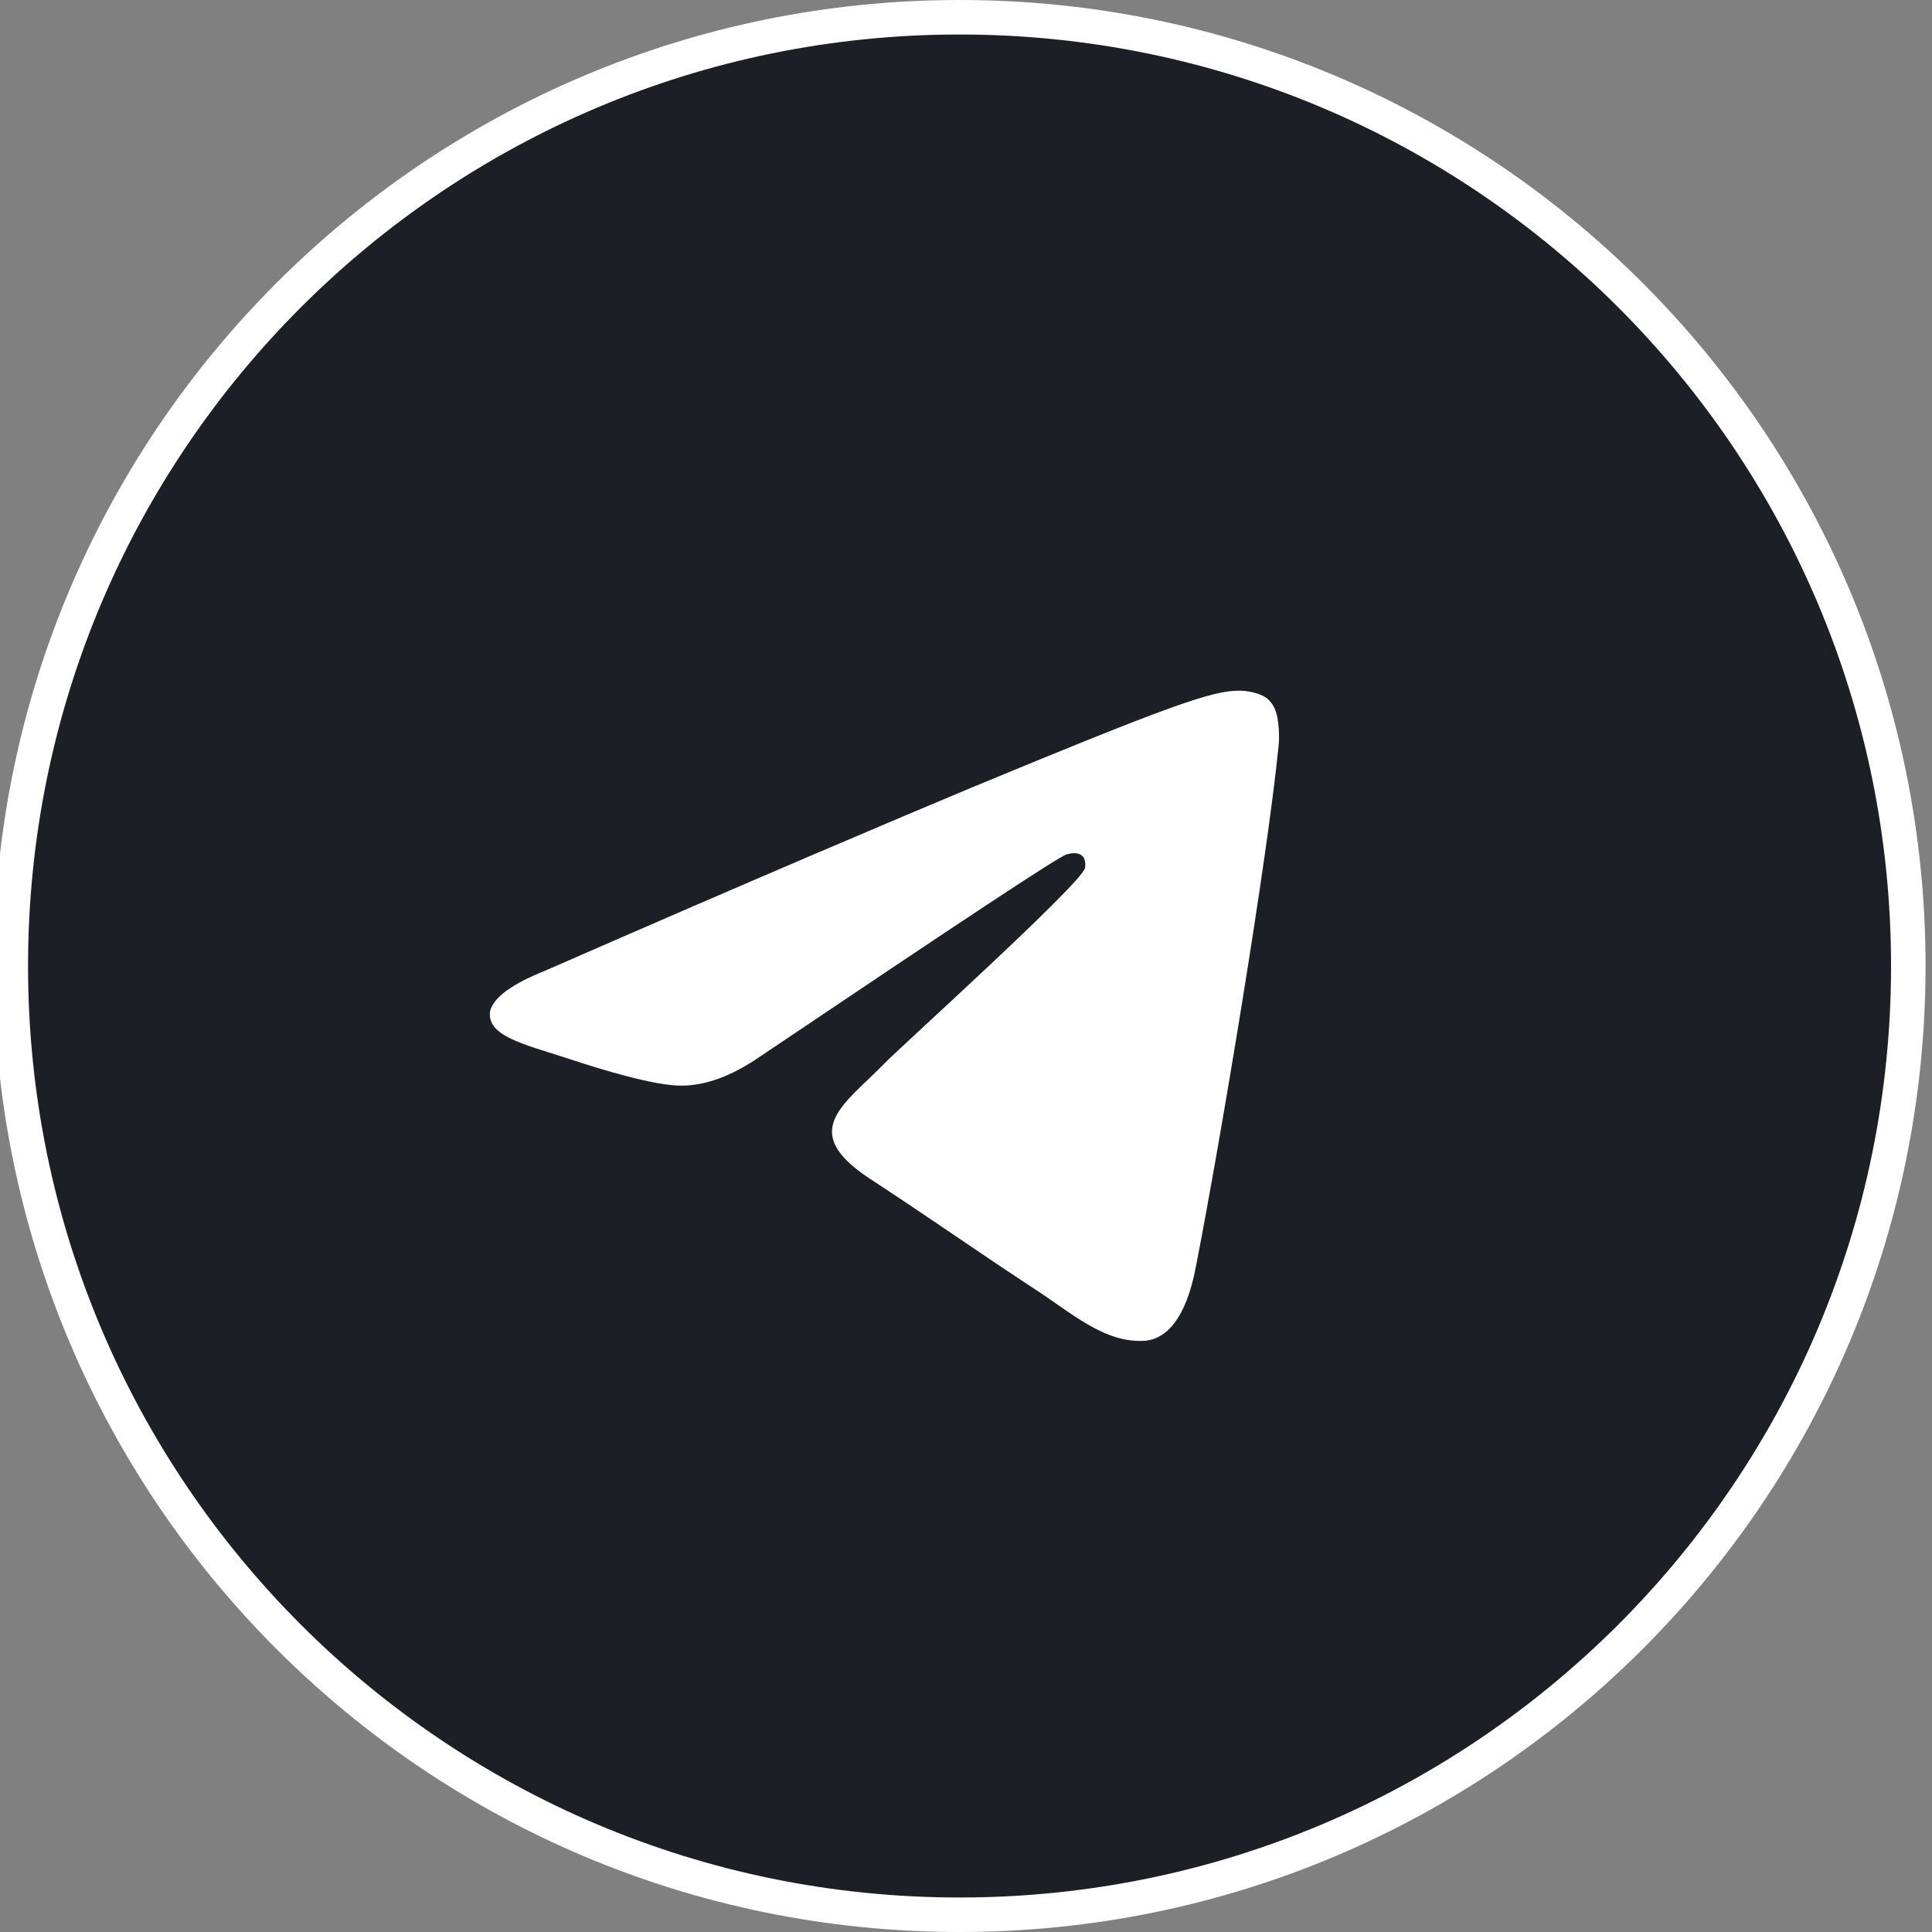
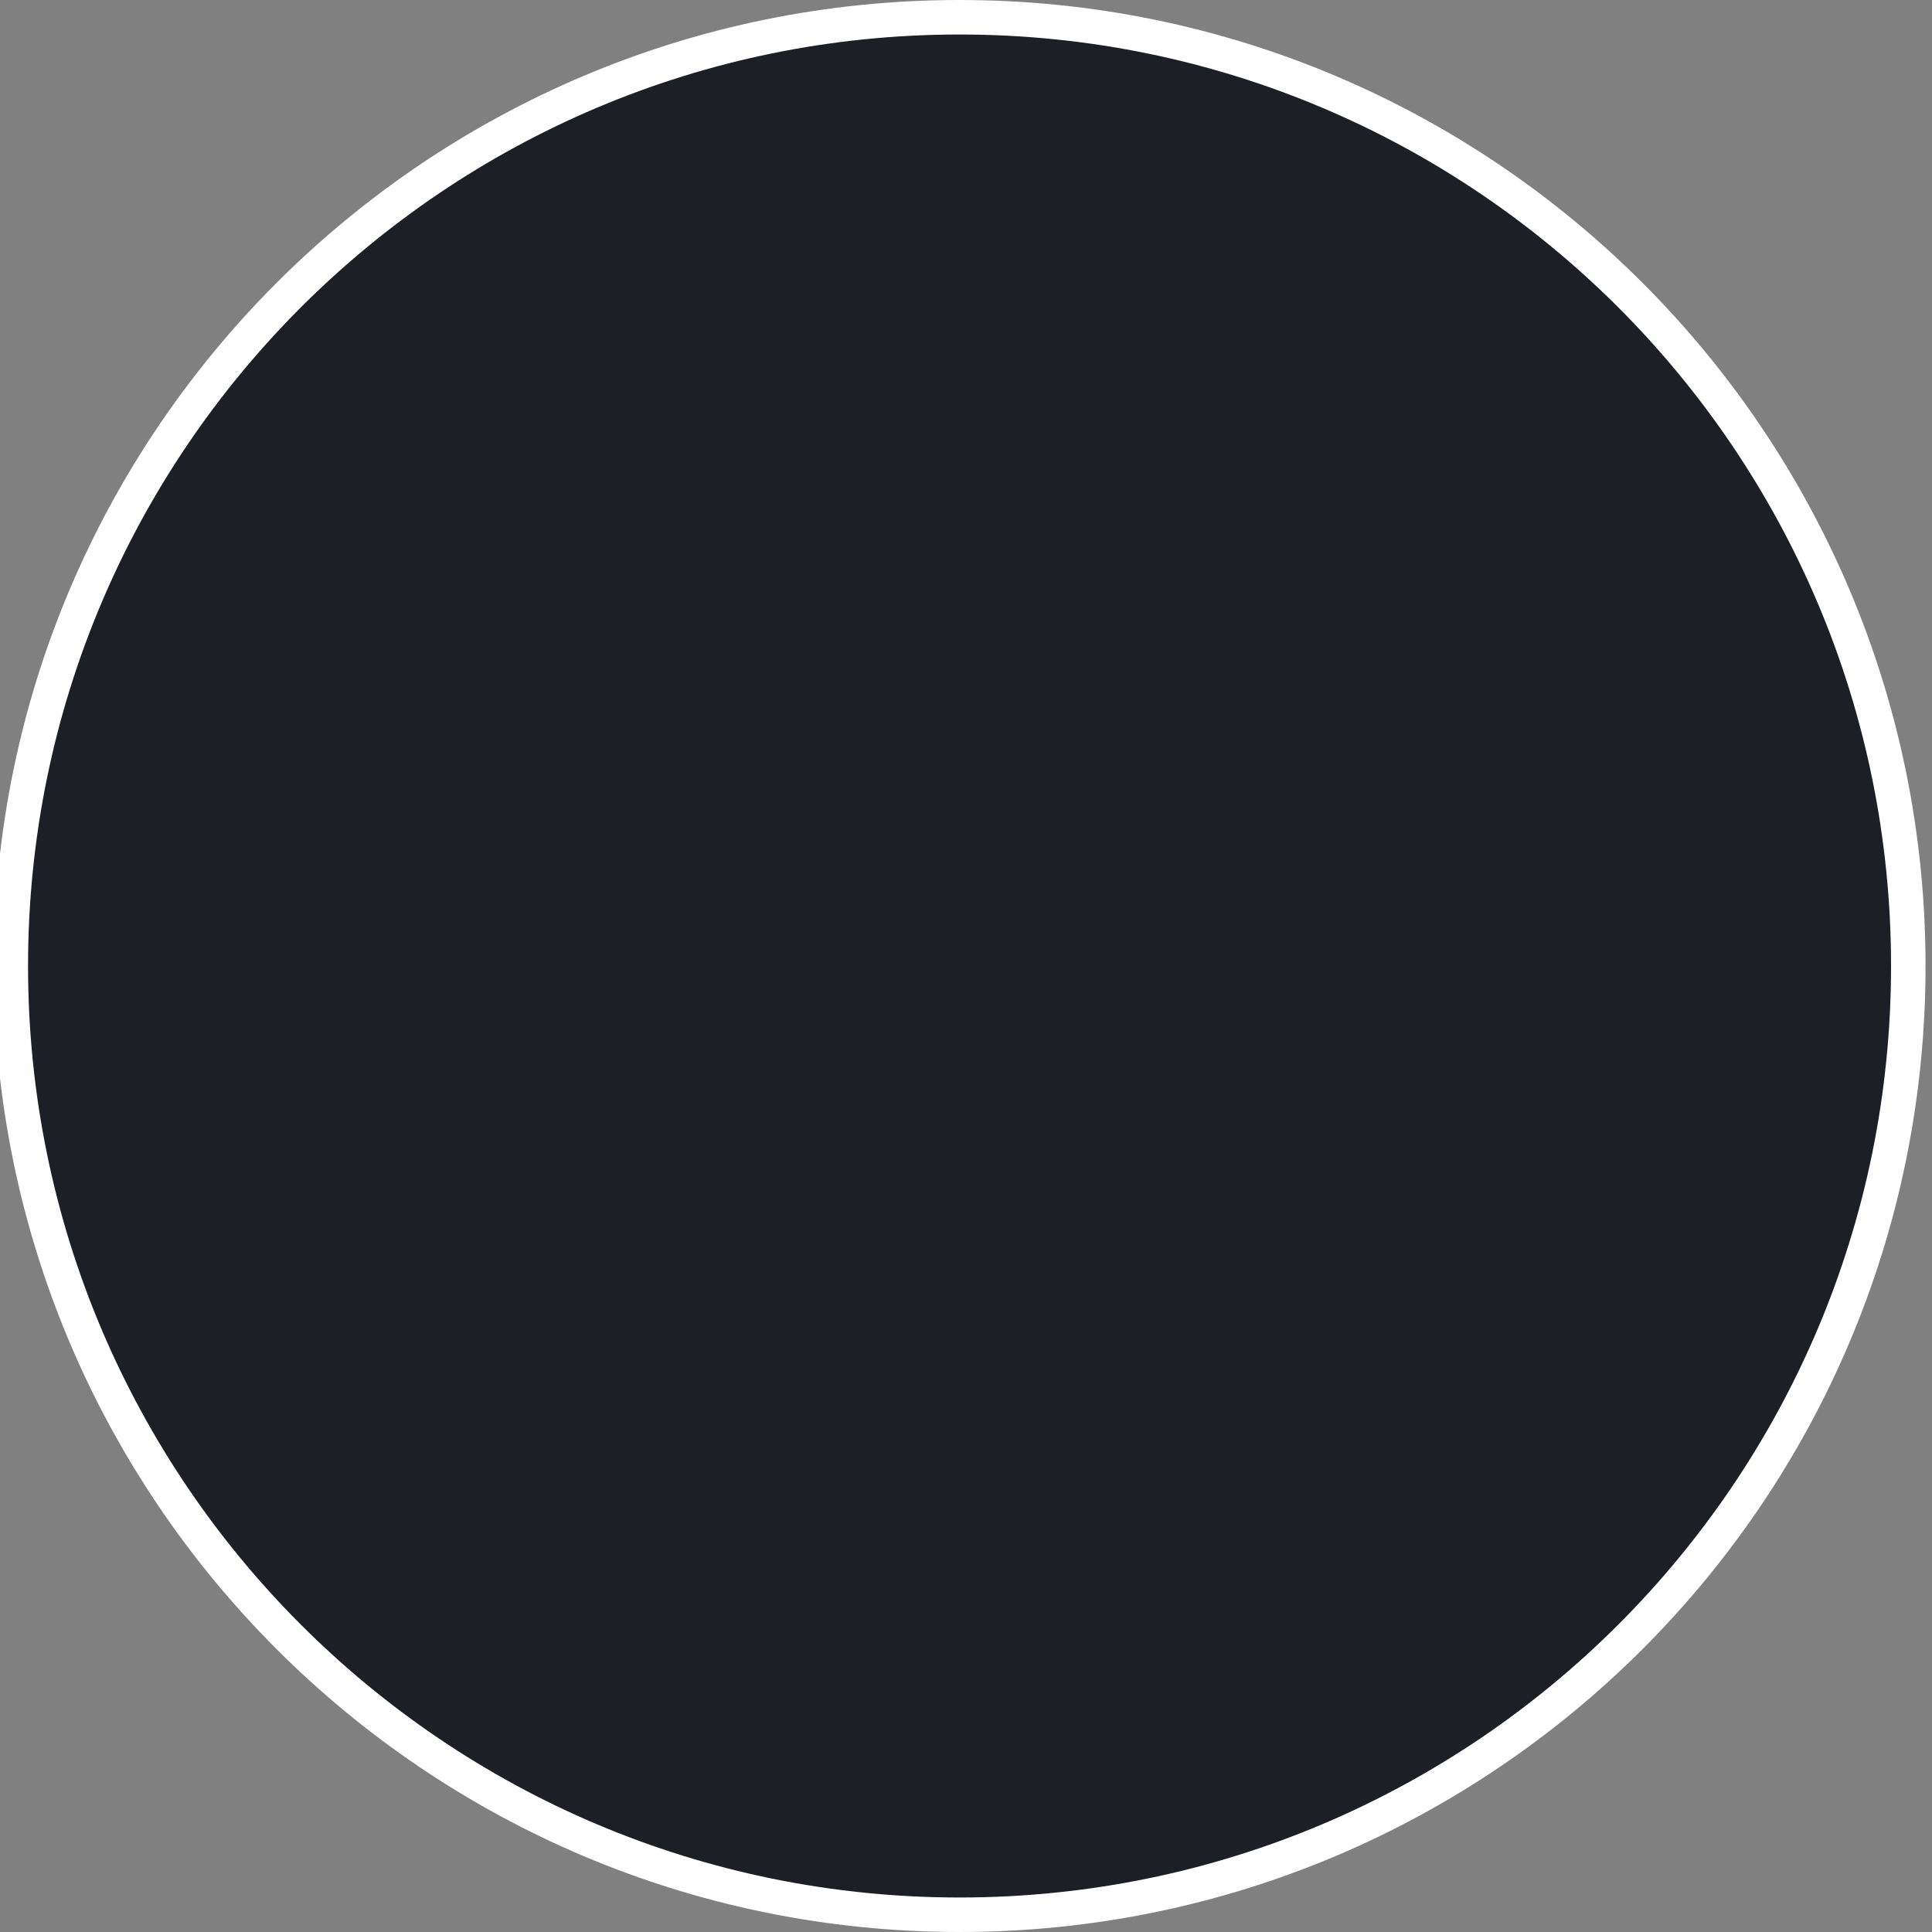
<svg xmlns="http://www.w3.org/2000/svg" width="56" height="56" viewBox="0 0 56 56" fill="none">
  <rect x="0" y="0" width="56" height="56" fill="#808080" stroke="none" />
  <g clip-path="url(#clip0_1402_7789)">
    <path d="M55.313 28C55.313 43.188 43.001 55.5 27.814 55.5C12.626 55.5 0.313 43.188 0.313 28C0.313 12.812 12.626 0.5 27.814 0.5C43.001 0.5 55.313 12.812 55.313 28Z" fill="#1C2026" stroke="white" />
-     <path fill-rule="evenodd" clip-rule="evenodd" d="M15.811 28.132C21.943 25.449 26.042 23.716 28.075 22.865C33.912 20.445 35.125 20.02 35.912 20.02C36.076 20.02 36.469 20.052 36.732 20.248C36.928 20.412 36.994 20.641 37.027 20.805C37.06 20.968 37.093 21.328 37.06 21.622C36.732 24.926 35.387 33.005 34.666 36.702C34.371 38.272 33.781 38.795 33.223 38.86C32.01 38.959 31.059 38.043 29.878 37.29C28.042 36.08 26.993 35.328 25.189 34.15C23.124 32.776 24.468 32.024 25.648 30.814C25.944 30.487 31.354 25.613 31.453 25.155C31.453 25.09 31.485 24.893 31.354 24.795C31.223 24.697 31.059 24.73 30.928 24.762C30.731 24.795 27.78 26.758 22.042 30.617C21.189 31.206 20.435 31.468 19.746 31.468C18.992 31.468 17.549 31.043 16.467 30.683C15.156 30.258 14.106 30.029 14.205 29.309C14.303 28.917 14.828 28.524 15.811 28.132Z" fill="white" />
  </g>
  <defs>
    <clipPath id="clip0_1402_7789">
      <rect width="56" height="56" fill="white" />
    </clipPath>
  </defs>
</svg>